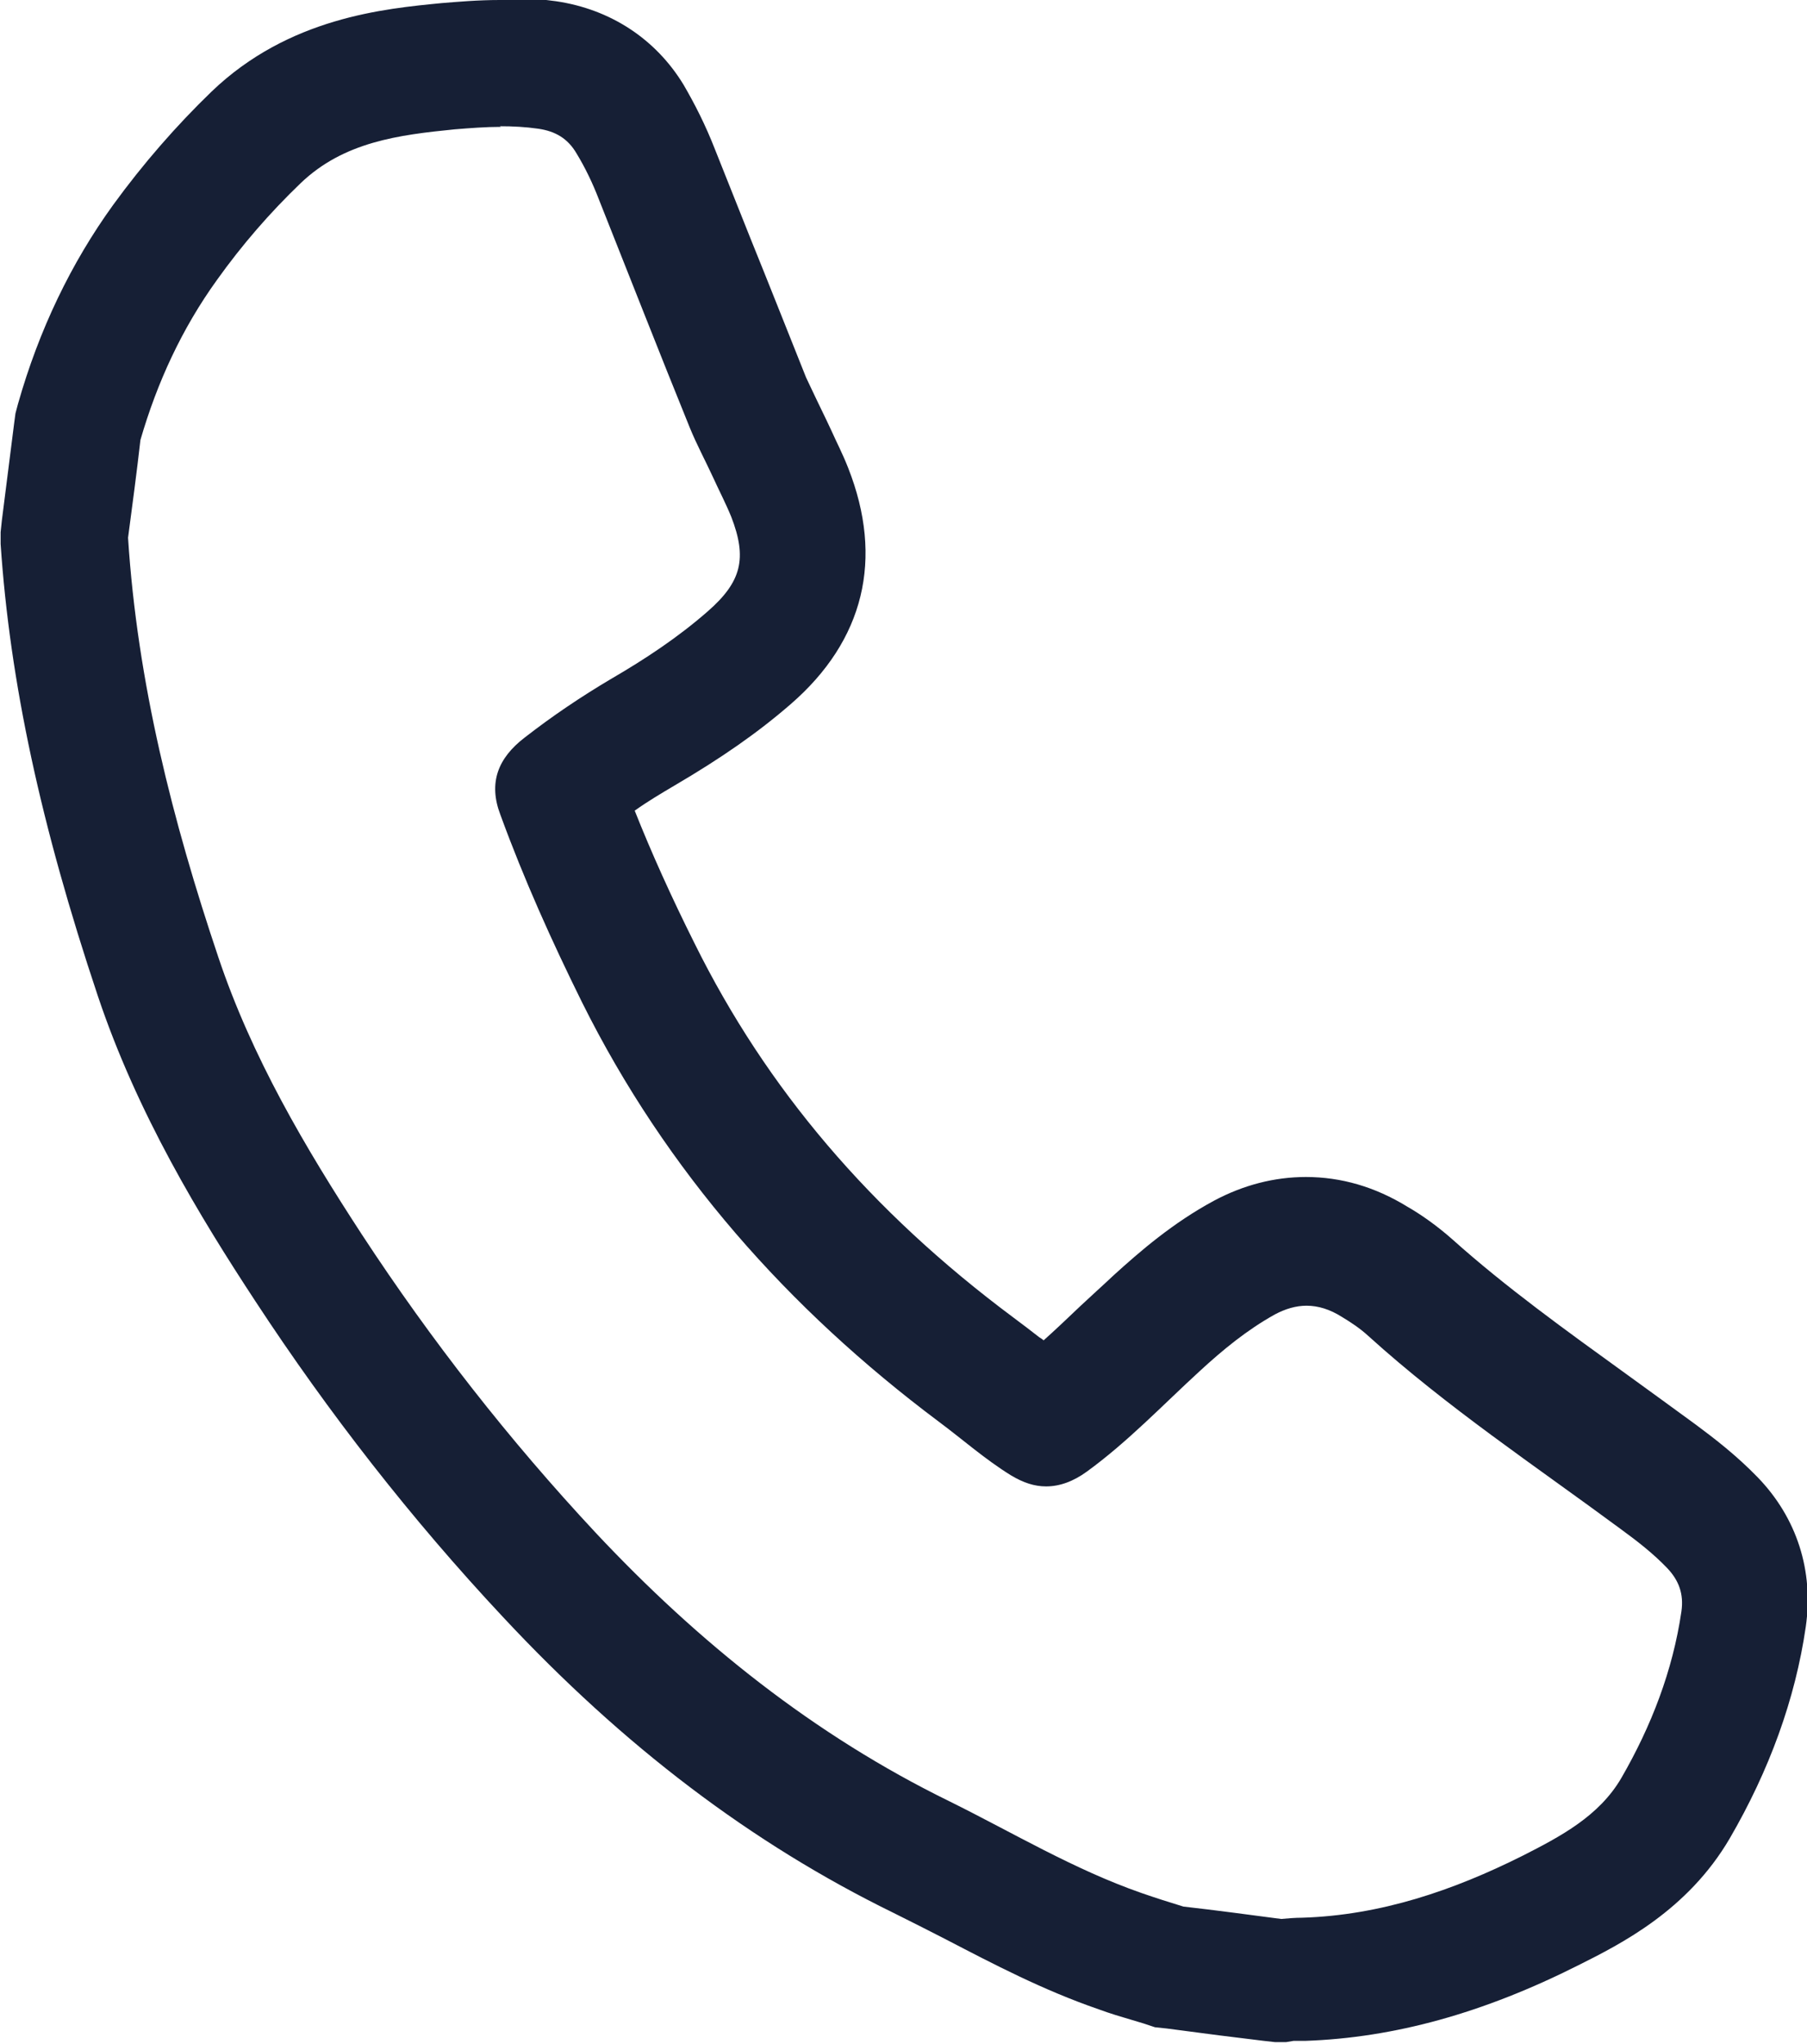
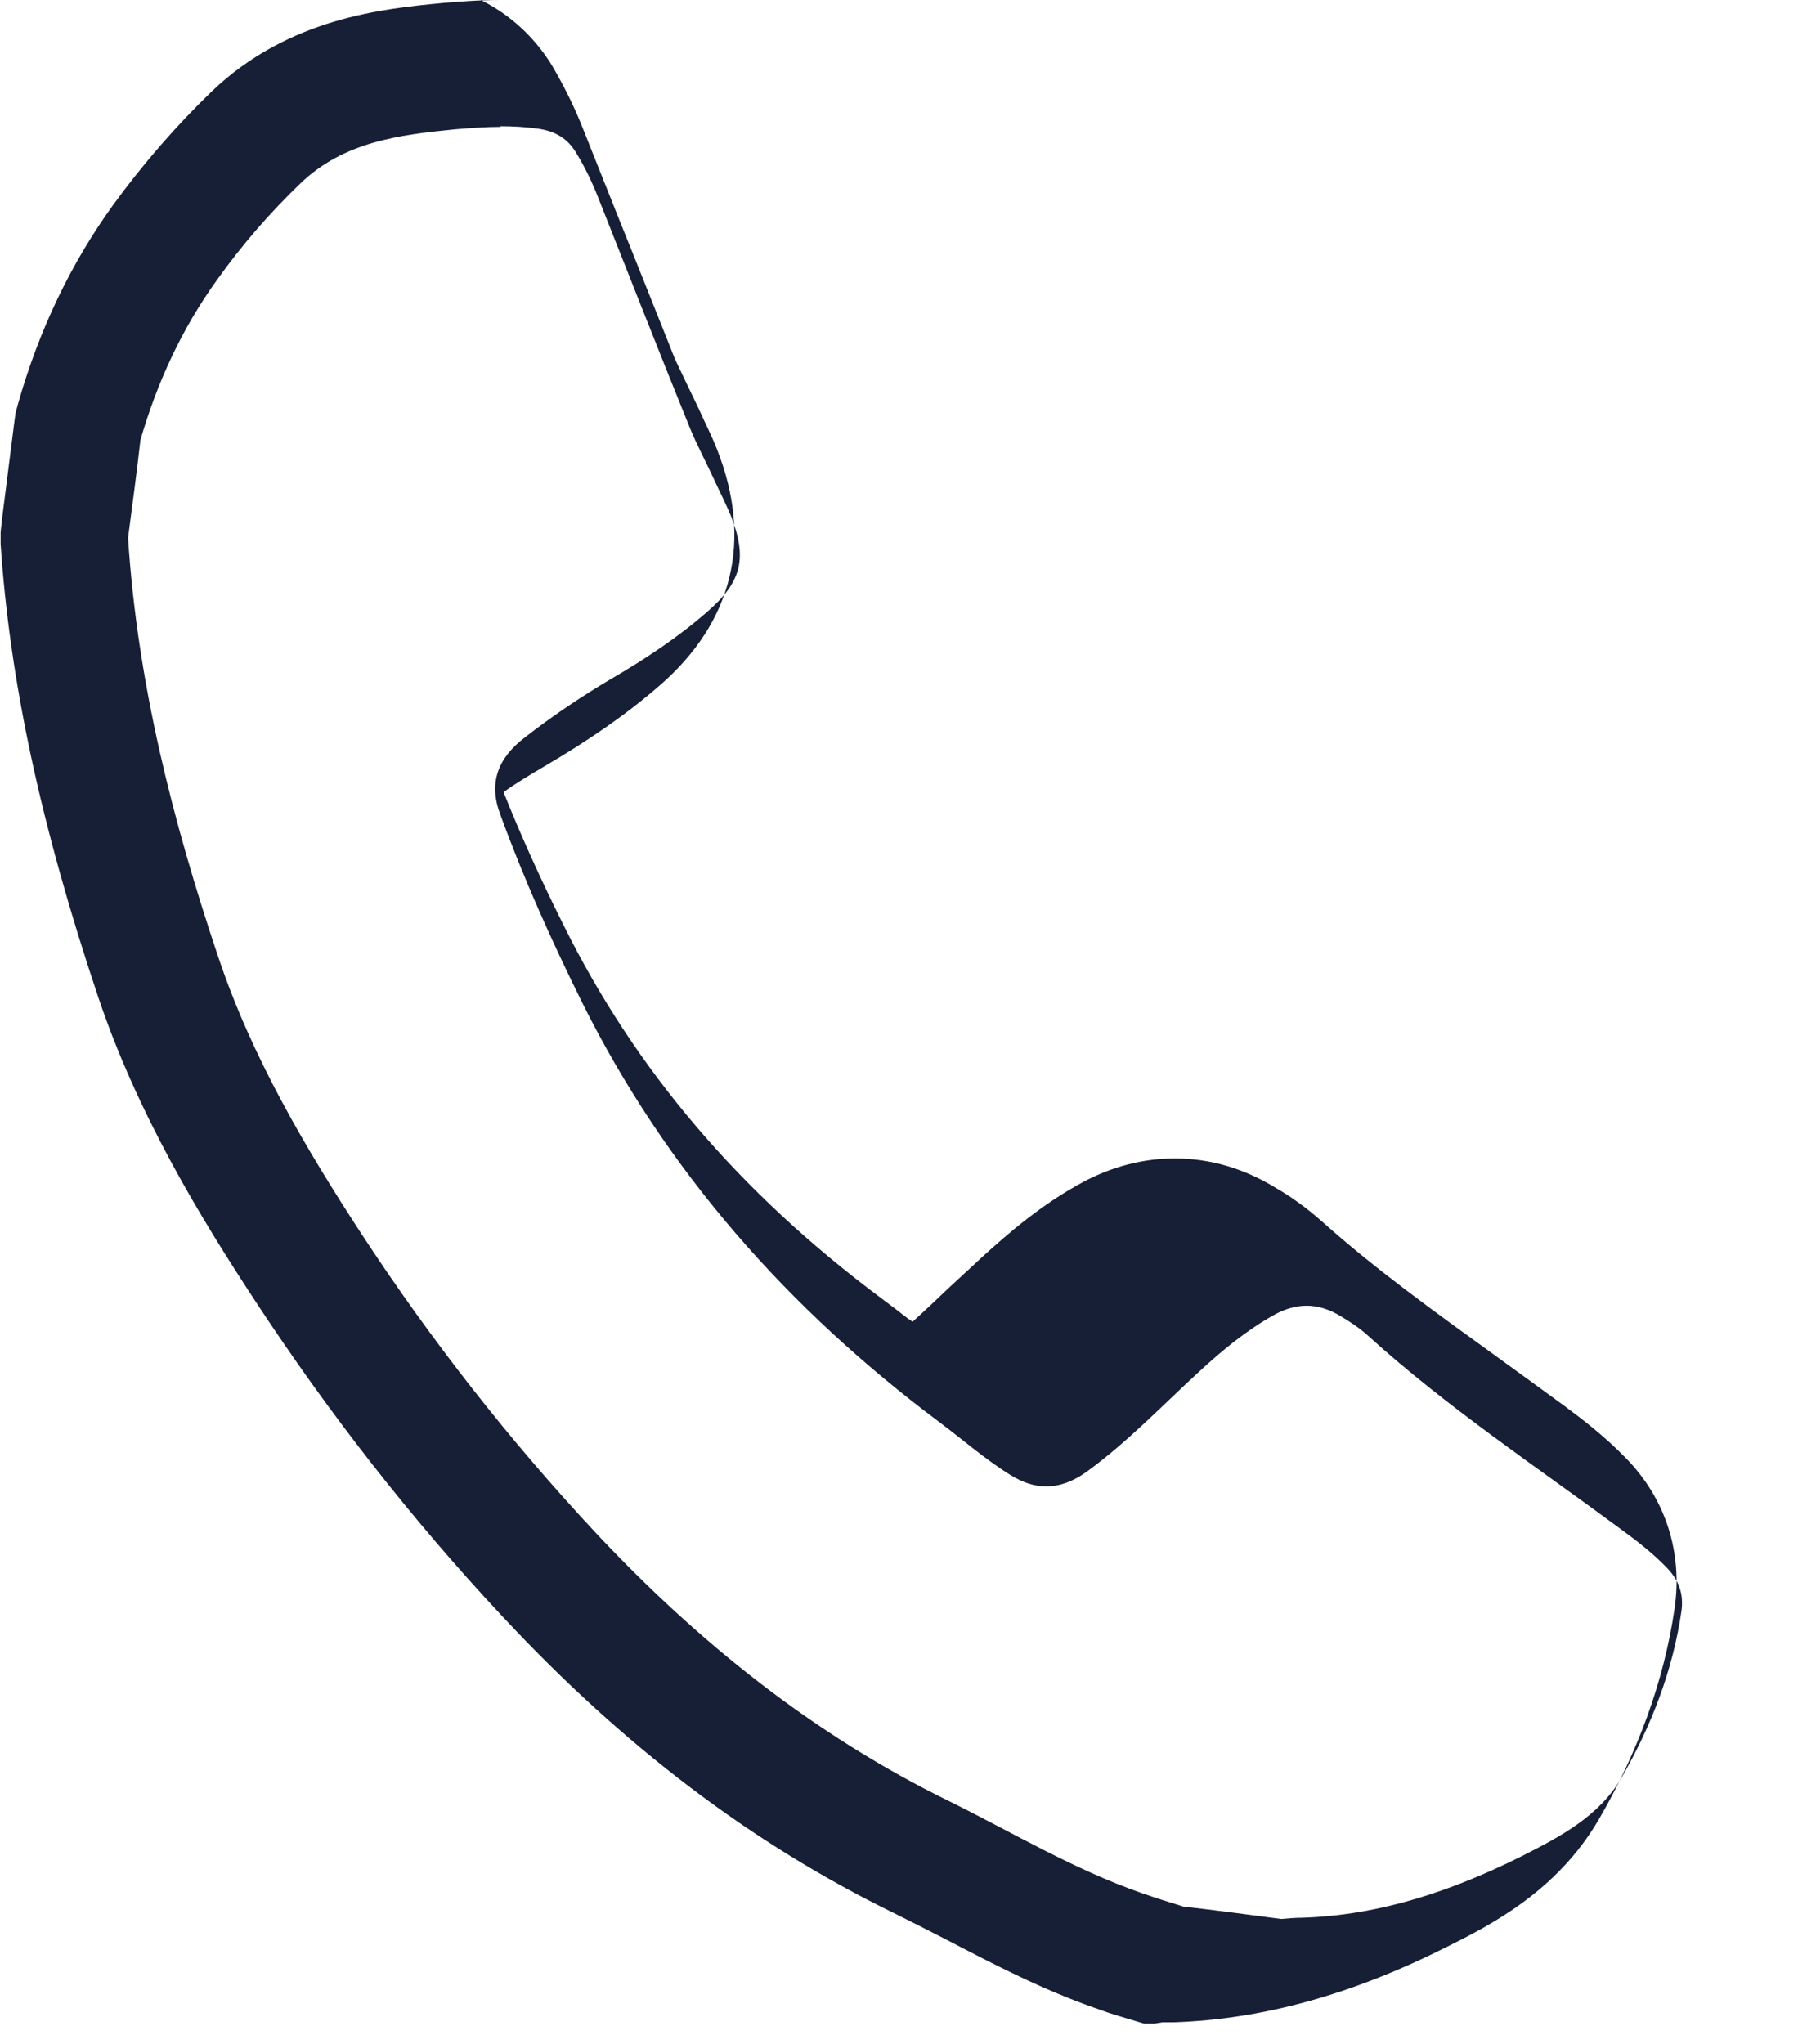
<svg xmlns="http://www.w3.org/2000/svg" id="Camada_2" viewBox="0 0 29.21 33.03">
  <defs>
    <style>.cls-1{fill:#161f35;}</style>
  </defs>
  <g id="_Ícones">
-     <path class="cls-1" d="M8.08,2.04c.21,0,.41.01.62.04.28.04.48.16.62.4.14.23.26.48.36.74.49,1.23.97,2.46,1.47,3.69.11.27.25.53.37.79.1.22.21.43.3.65.26.67.17,1.05-.38,1.53-.48.42-1.01.77-1.56,1.09-.49.29-.95.6-1.4.95-.43.33-.59.73-.39,1.25.38,1.04.83,2.04,1.32,3.03,1.36,2.73,3.33,4.95,5.76,6.77.39.29.75.61,1.17.87.2.12.38.18.57.18.22,0,.44-.08.66-.24.66-.48,1.22-1.07,1.82-1.62.38-.35.77-.67,1.22-.92.17-.09.34-.14.51-.14.19,0,.38.06.57.18.15.09.3.19.43.31,1.27,1.15,2.7,2.1,4.08,3.12.26.19.52.39.75.63.19.2.27.42.23.7-.14.96-.49,1.86-.97,2.69-.36.62-.99.95-1.6,1.26-1.12.56-2.29.96-3.56,1-.11,0-.23.01-.34.02-.53-.07-1.05-.14-1.58-.2-.23-.07-.45-.14-.68-.22-1.09-.38-2.07-.97-3.1-1.48-2.19-1.07-4.06-2.57-5.72-4.34-1.4-1.5-2.66-3.11-3.78-4.82-.92-1.41-1.78-2.87-2.32-4.48-.74-2.2-1.31-4.44-1.46-6.78.07-.53.14-1.05.2-1.58.27-.93.67-1.8,1.24-2.59.4-.56.85-1.08,1.35-1.56.7-.67,1.59-.78,2.49-.87.25-.02.5-.04.75-.04M8.08,0c-.36,0-.69.03-.94.05-.92.09-2.47.23-3.72,1.43-.57.55-1.11,1.17-1.59,1.83-.68.94-1.2,2.02-1.54,3.22l-.04.15-.02.15-.2,1.58-.02.19v.19c.15,2.23.65,4.55,1.57,7.3.64,1.91,1.65,3.57,2.55,4.94,1.18,1.8,2.52,3.52,4,5.1,1.95,2.09,4.02,3.66,6.31,4.78.28.14.56.28.85.43.77.4,1.57.82,2.47,1.13.19.07.36.12.53.17.07.02.13.04.2.06l.18.06.19.02.84.11.73.09.18.02h.18s.12-.02.12-.02c.06,0,.13,0,.19,0,1.44-.05,2.88-.45,4.41-1.22.7-.35,1.77-.89,2.45-2.05.64-1.1,1.06-2.25,1.23-3.42.13-.9-.14-1.76-.78-2.42-.34-.35-.69-.62-1-.85-.37-.27-.74-.54-1.1-.8-1.01-.73-1.97-1.42-2.83-2.19-.26-.23-.52-.41-.73-.53-.52-.32-1.07-.48-1.64-.48-.51,0-1.01.13-1.48.38-.67.36-1.2.82-1.63,1.21-.18.17-.36.33-.53.49-.21.2-.41.39-.6.56-.02-.02-.04-.03-.07-.05-.13-.1-.27-.21-.42-.32-2.31-1.72-3.99-3.7-5.15-6.04-.38-.76-.7-1.47-.97-2.15.21-.15.43-.28.65-.41.75-.44,1.34-.85,1.87-1.31,1.19-1.03,1.51-2.35.93-3.82-.09-.23-.19-.42-.27-.6-.03-.06-.05-.11-.08-.17-.05-.1-.09-.19-.14-.29-.07-.15-.14-.29-.19-.4-.3-.75-.6-1.51-.9-2.25-.19-.48-.38-.95-.57-1.43-.16-.41-.33-.74-.51-1.05-.45-.74-1.18-1.22-2.06-1.35-.29-.04-.6-.07-.92-.07h0Z" />
+     <path class="cls-1" d="M8.08,2.04c.21,0,.41.01.62.04.28.04.48.16.62.4.14.23.26.48.36.74.49,1.23.97,2.46,1.47,3.69.11.27.25.53.37.79.1.22.21.43.3.65.26.67.17,1.05-.38,1.53-.48.42-1.01.77-1.56,1.09-.49.29-.95.6-1.4.95-.43.33-.59.73-.39,1.25.38,1.04.83,2.04,1.32,3.03,1.36,2.73,3.33,4.95,5.76,6.77.39.29.75.61,1.17.87.2.12.38.18.57.18.22,0,.44-.08.66-.24.66-.48,1.22-1.07,1.82-1.62.38-.35.77-.67,1.22-.92.17-.09.34-.14.51-.14.19,0,.38.06.57.18.15.09.3.19.43.31,1.27,1.15,2.7,2.1,4.08,3.12.26.19.52.39.75.63.19.2.27.42.23.7-.14.96-.49,1.86-.97,2.69-.36.62-.99.95-1.6,1.26-1.12.56-2.29.96-3.56,1-.11,0-.23.01-.34.02-.53-.07-1.05-.14-1.58-.2-.23-.07-.45-.14-.68-.22-1.09-.38-2.07-.97-3.1-1.48-2.19-1.07-4.06-2.57-5.72-4.34-1.4-1.5-2.66-3.11-3.78-4.82-.92-1.41-1.78-2.87-2.32-4.48-.74-2.2-1.31-4.44-1.46-6.78.07-.53.14-1.05.2-1.58.27-.93.67-1.8,1.24-2.59.4-.56.85-1.08,1.35-1.56.7-.67,1.59-.78,2.49-.87.25-.02.5-.04.75-.04M8.08,0c-.36,0-.69.03-.94.05-.92.09-2.47.23-3.72,1.43-.57.55-1.11,1.17-1.59,1.83-.68.94-1.2,2.02-1.54,3.22l-.04.15-.02.15-.2,1.58-.02.19v.19c.15,2.23.65,4.55,1.57,7.3.64,1.91,1.65,3.57,2.55,4.94,1.18,1.8,2.52,3.52,4,5.1,1.95,2.09,4.02,3.66,6.31,4.78.28.14.56.28.85.43.77.4,1.57.82,2.47,1.13.19.07.36.12.53.17.07.02.13.04.2.06h.18s.12-.02.12-.02c.06,0,.13,0,.19,0,1.44-.05,2.88-.45,4.41-1.22.7-.35,1.77-.89,2.45-2.05.64-1.1,1.06-2.25,1.23-3.42.13-.9-.14-1.76-.78-2.42-.34-.35-.69-.62-1-.85-.37-.27-.74-.54-1.1-.8-1.01-.73-1.97-1.42-2.83-2.19-.26-.23-.52-.41-.73-.53-.52-.32-1.07-.48-1.64-.48-.51,0-1.01.13-1.48.38-.67.36-1.2.82-1.63,1.21-.18.17-.36.33-.53.49-.21.2-.41.39-.6.56-.02-.02-.04-.03-.07-.05-.13-.1-.27-.21-.42-.32-2.31-1.72-3.99-3.7-5.15-6.04-.38-.76-.7-1.47-.97-2.15.21-.15.43-.28.65-.41.75-.44,1.34-.85,1.87-1.31,1.19-1.03,1.51-2.35.93-3.82-.09-.23-.19-.42-.27-.6-.03-.06-.05-.11-.08-.17-.05-.1-.09-.19-.14-.29-.07-.15-.14-.29-.19-.4-.3-.75-.6-1.51-.9-2.25-.19-.48-.38-.95-.57-1.43-.16-.41-.33-.74-.51-1.05-.45-.74-1.18-1.22-2.06-1.35-.29-.04-.6-.07-.92-.07h0Z" />
  </g>
</svg>